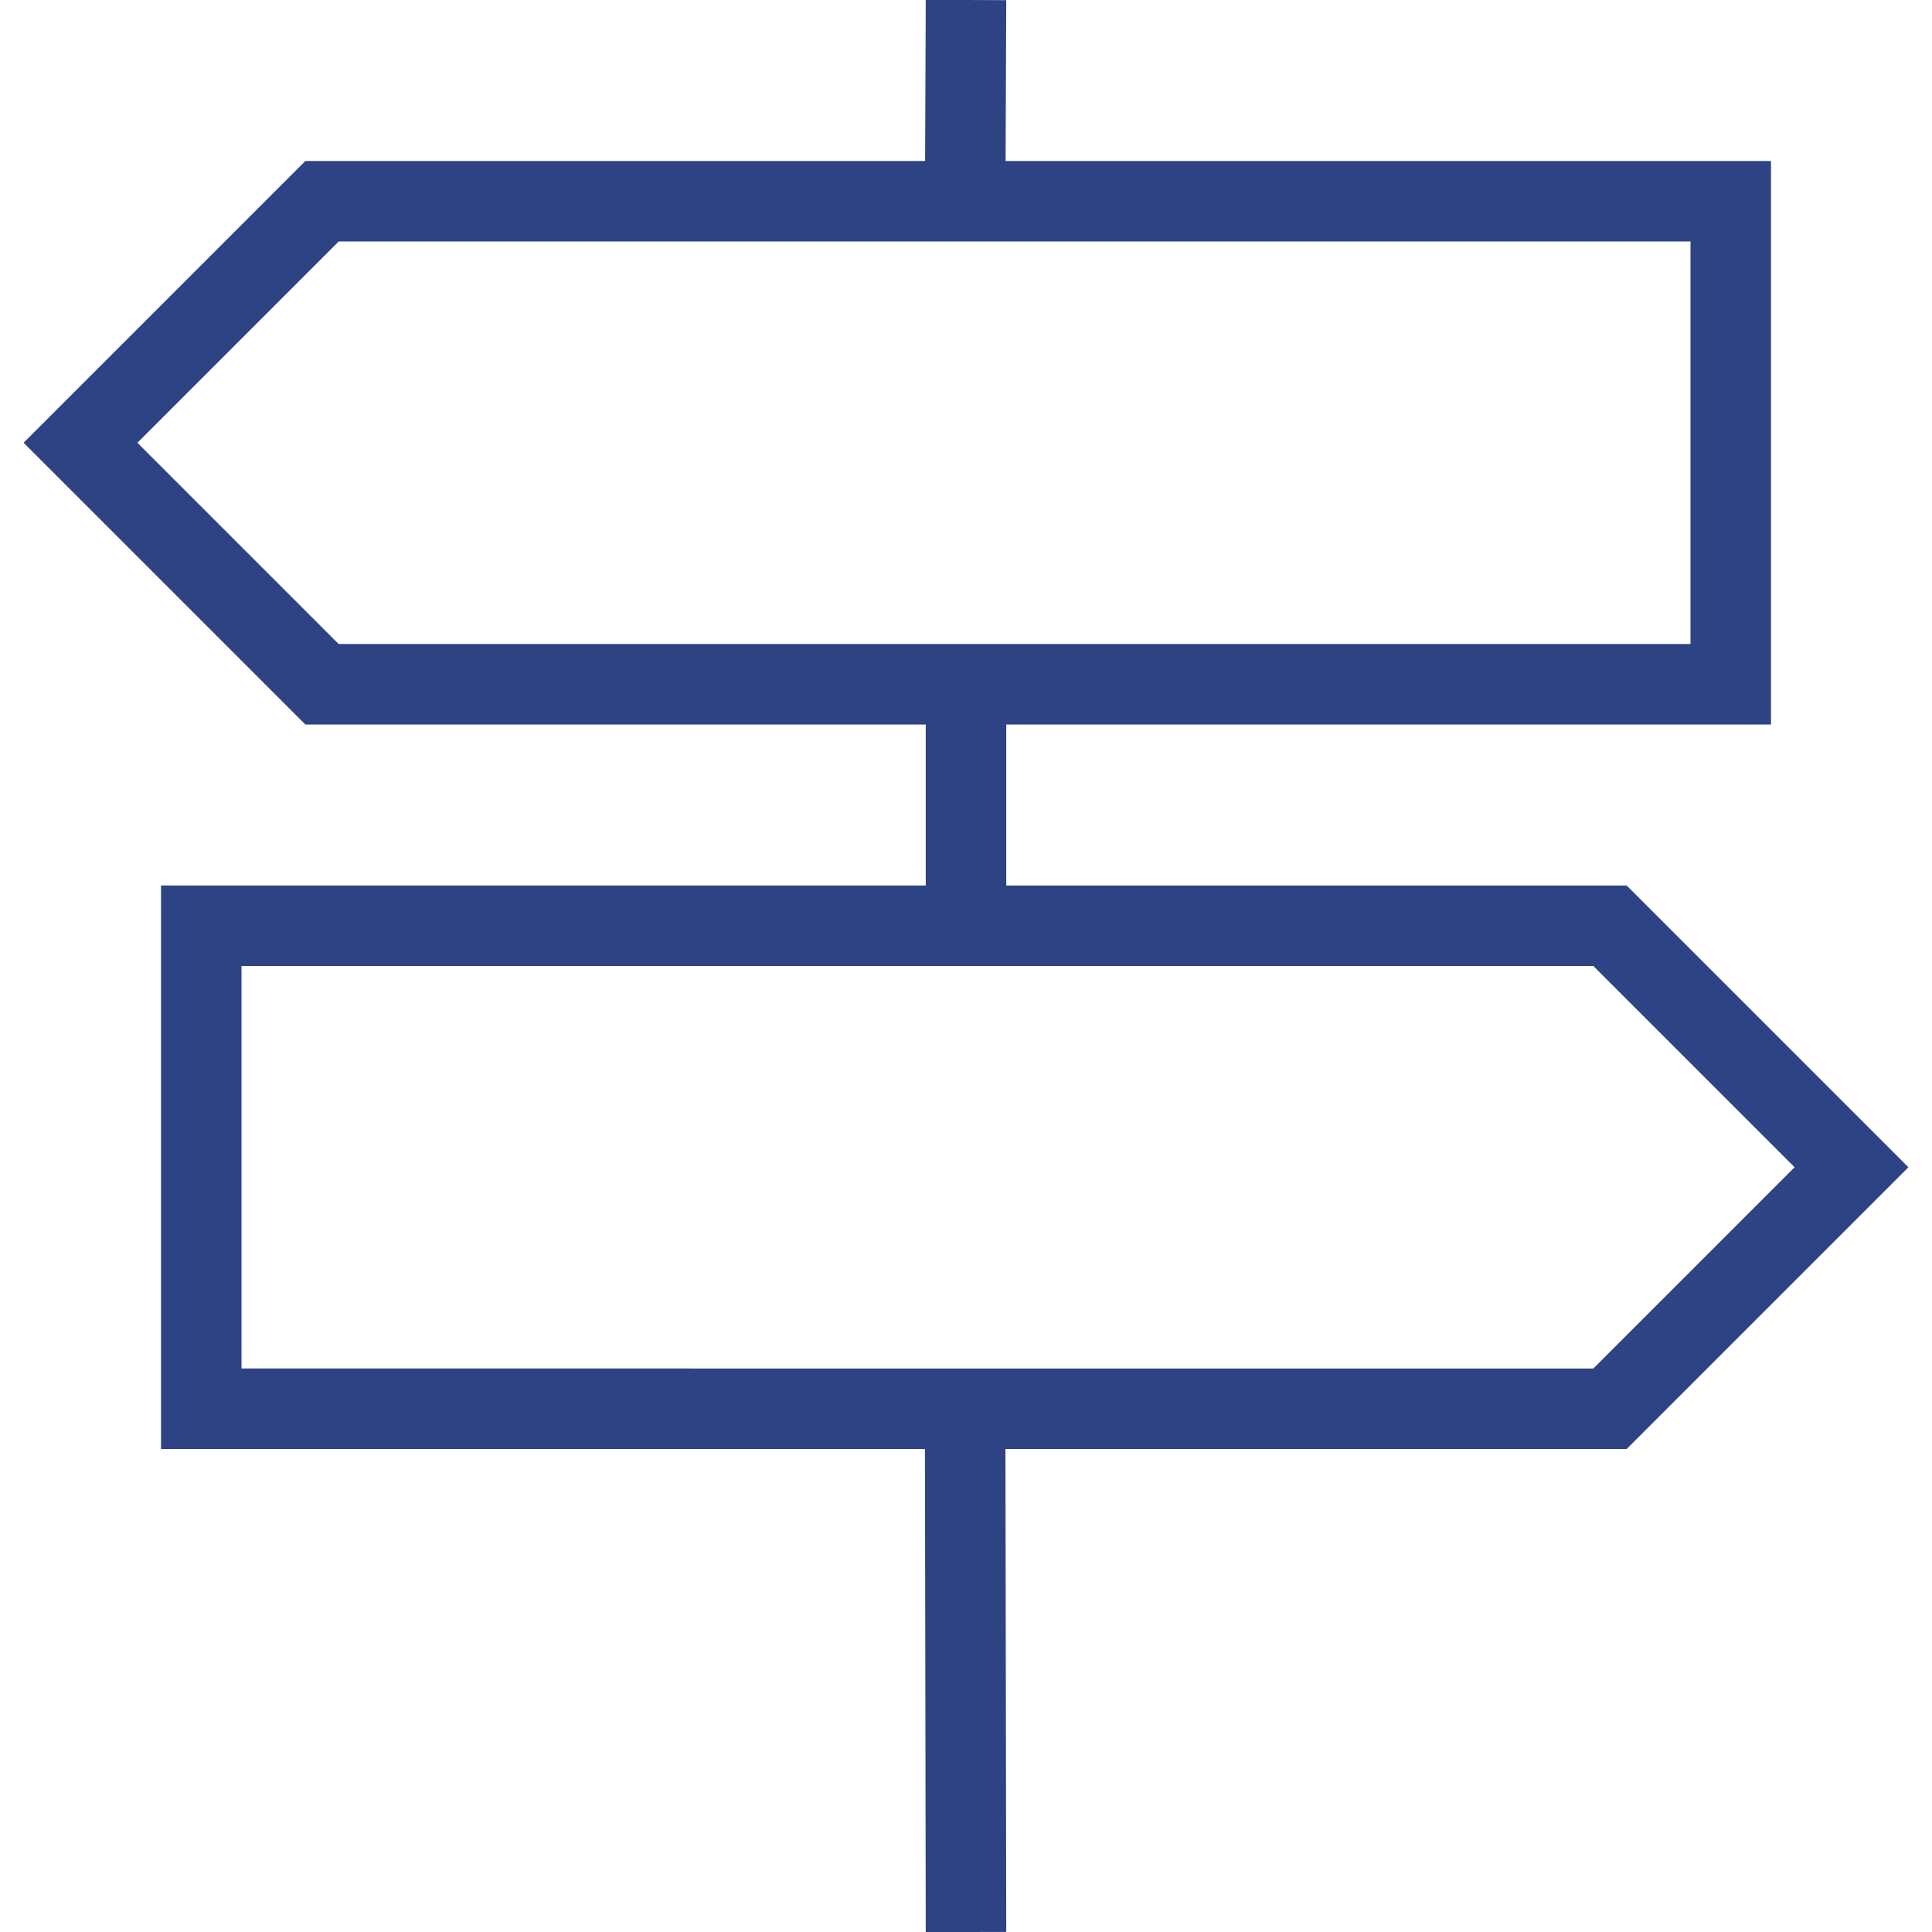
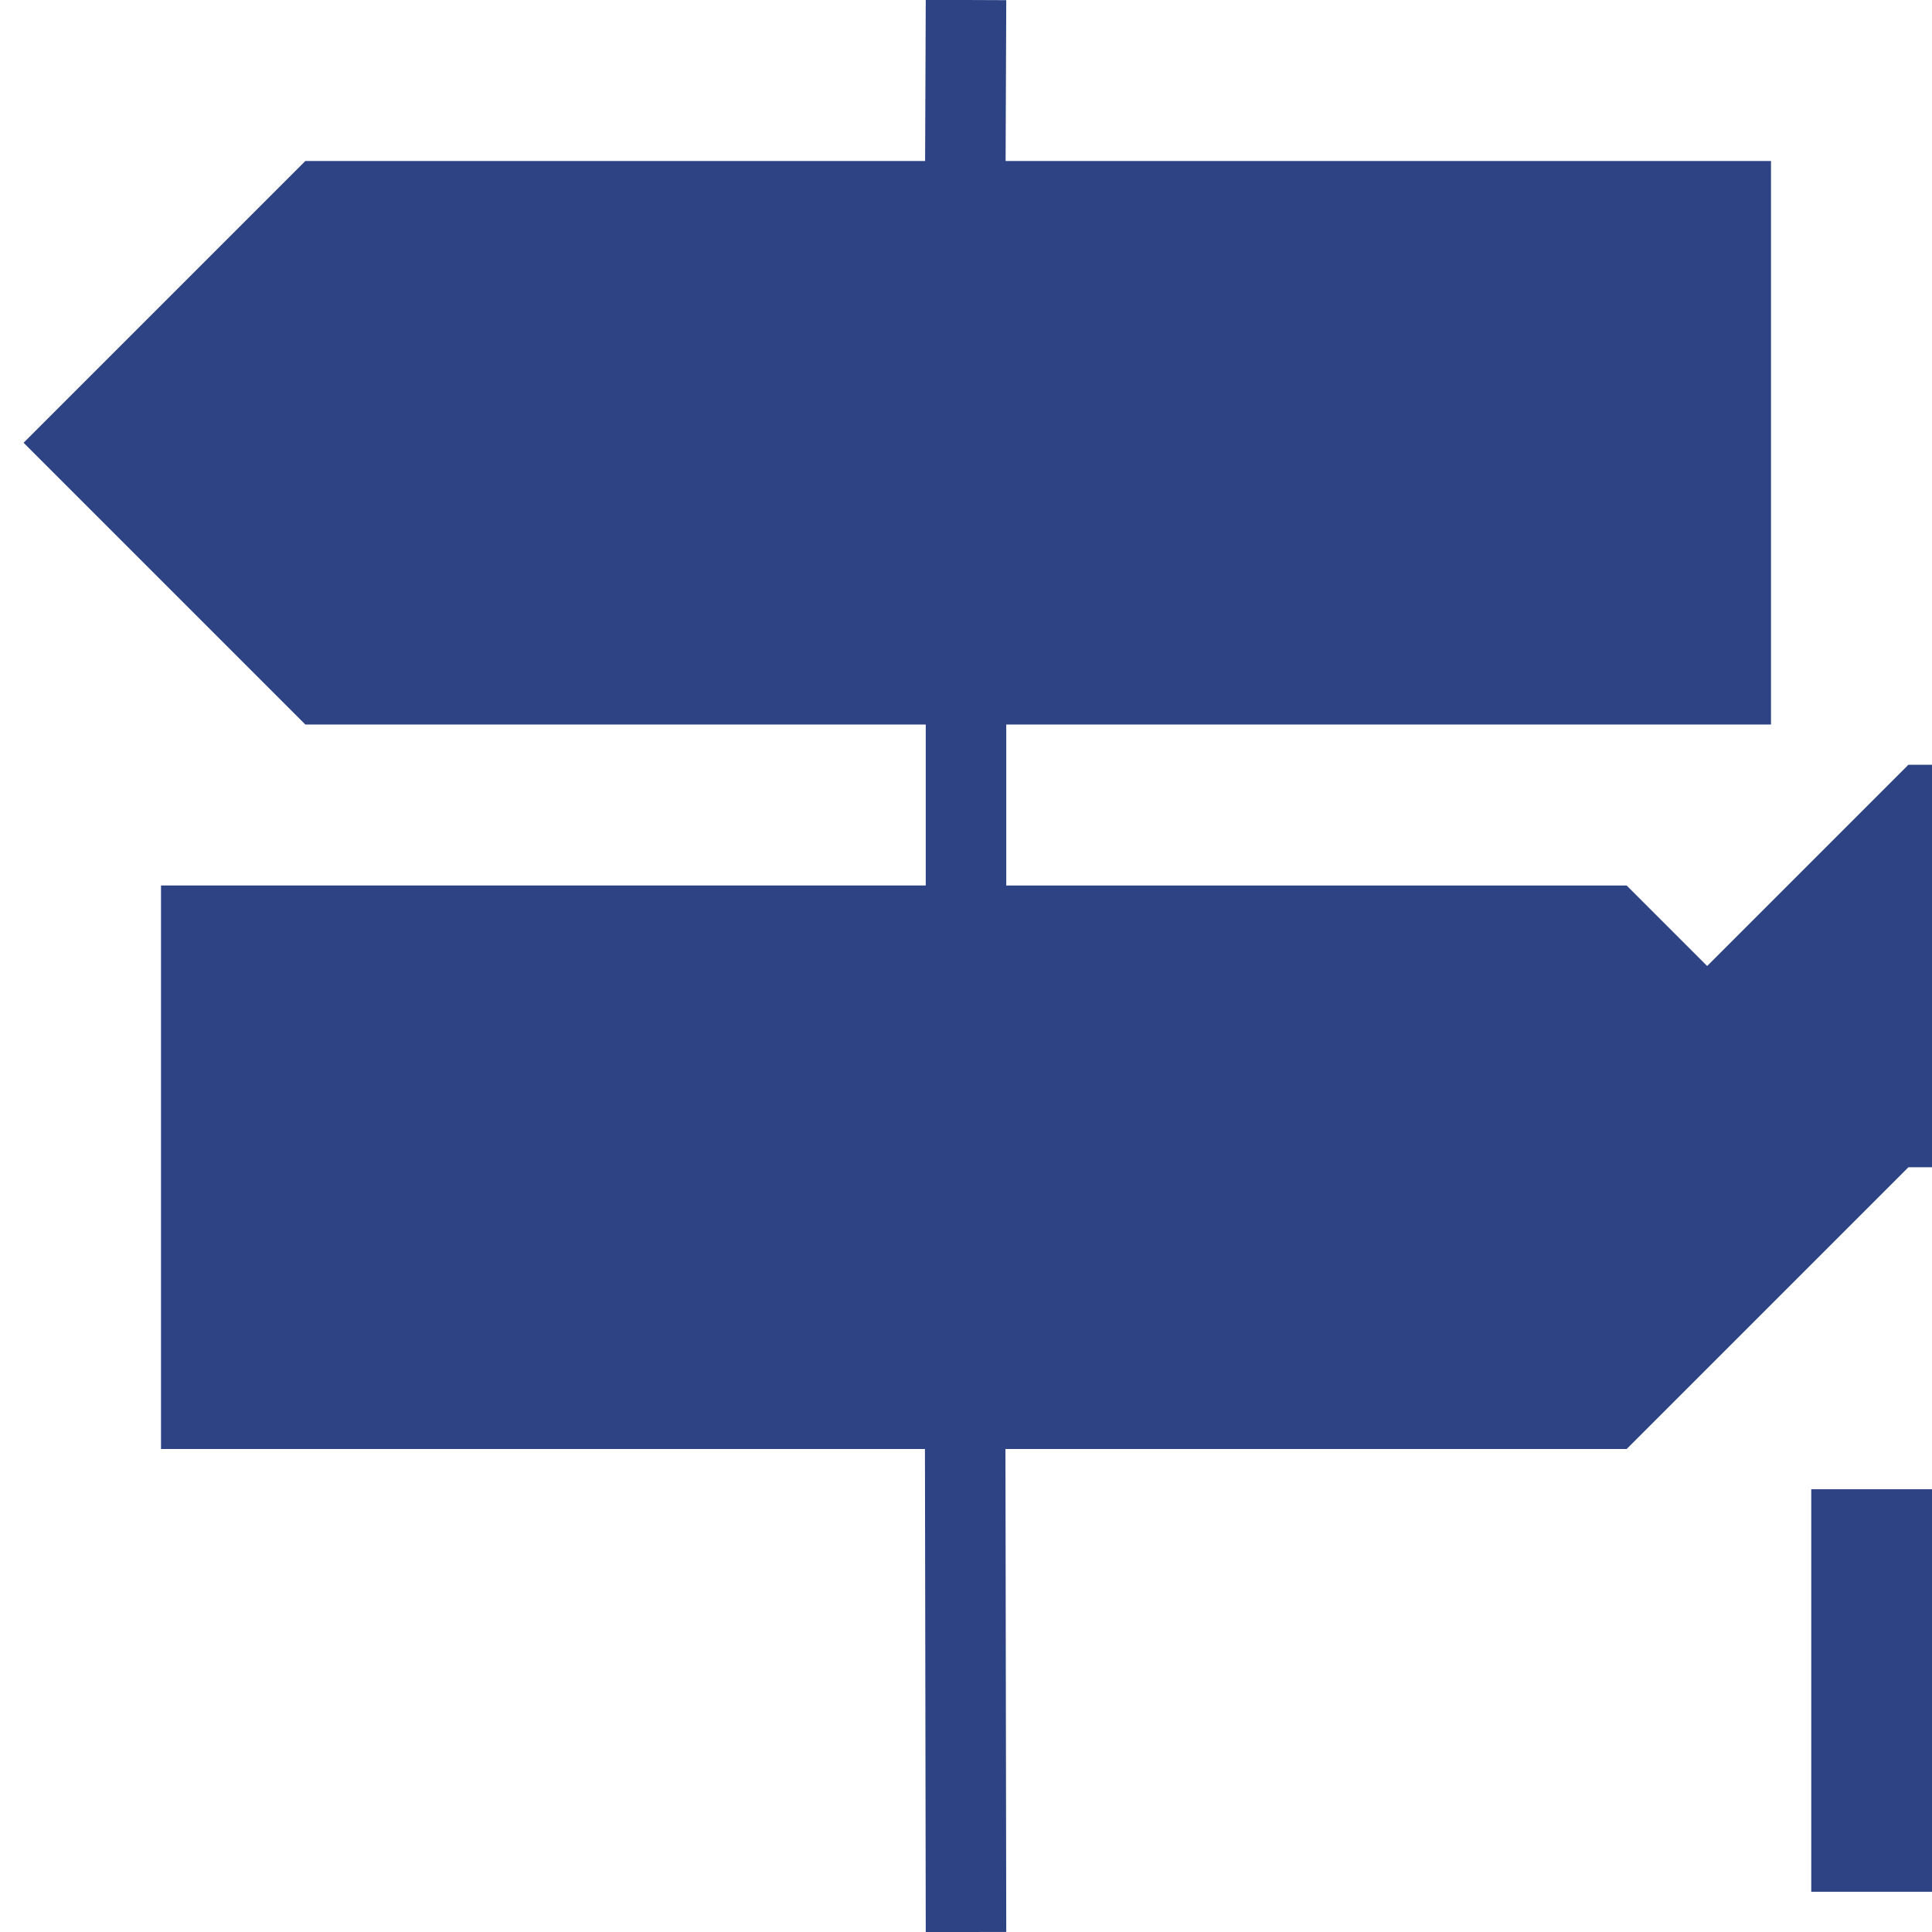
<svg xmlns="http://www.w3.org/2000/svg" id="Layer_1" data-name="Layer 1" viewBox="0 0 24 24" width="1000" height="1000" fill="#2e4384">
-   <path d="m23.707,14.5l-3.5-3.5h-7.707v-2h9.5V2h-9.508l.008-1.998-1-.004-.008,2.002H3.793L.293,5.5l3.5,3.5h7.707v2H2v7h9.49l.01,6.001,1-.002-.01-5.999h7.717l3.5-3.5ZM4.207,8l-2.5-2.5,2.5-2.5h16.793v5H4.207Zm-1.207,9v-5h16.793l2.5,2.5-2.5,2.5H3Z" />
+   <path d="m23.707,14.5l-3.5-3.5h-7.707v-2h9.5V2h-9.508l.008-1.998-1-.004-.008,2.002H3.793L.293,5.5l3.5,3.5h7.707v2H2v7h9.49l.01,6.001,1-.002-.01-5.999h7.717l3.5-3.5Zl-2.5-2.5,2.5-2.5h16.793v5H4.207Zm-1.207,9v-5h16.793l2.5,2.5-2.5,2.5H3Z" />
</svg>